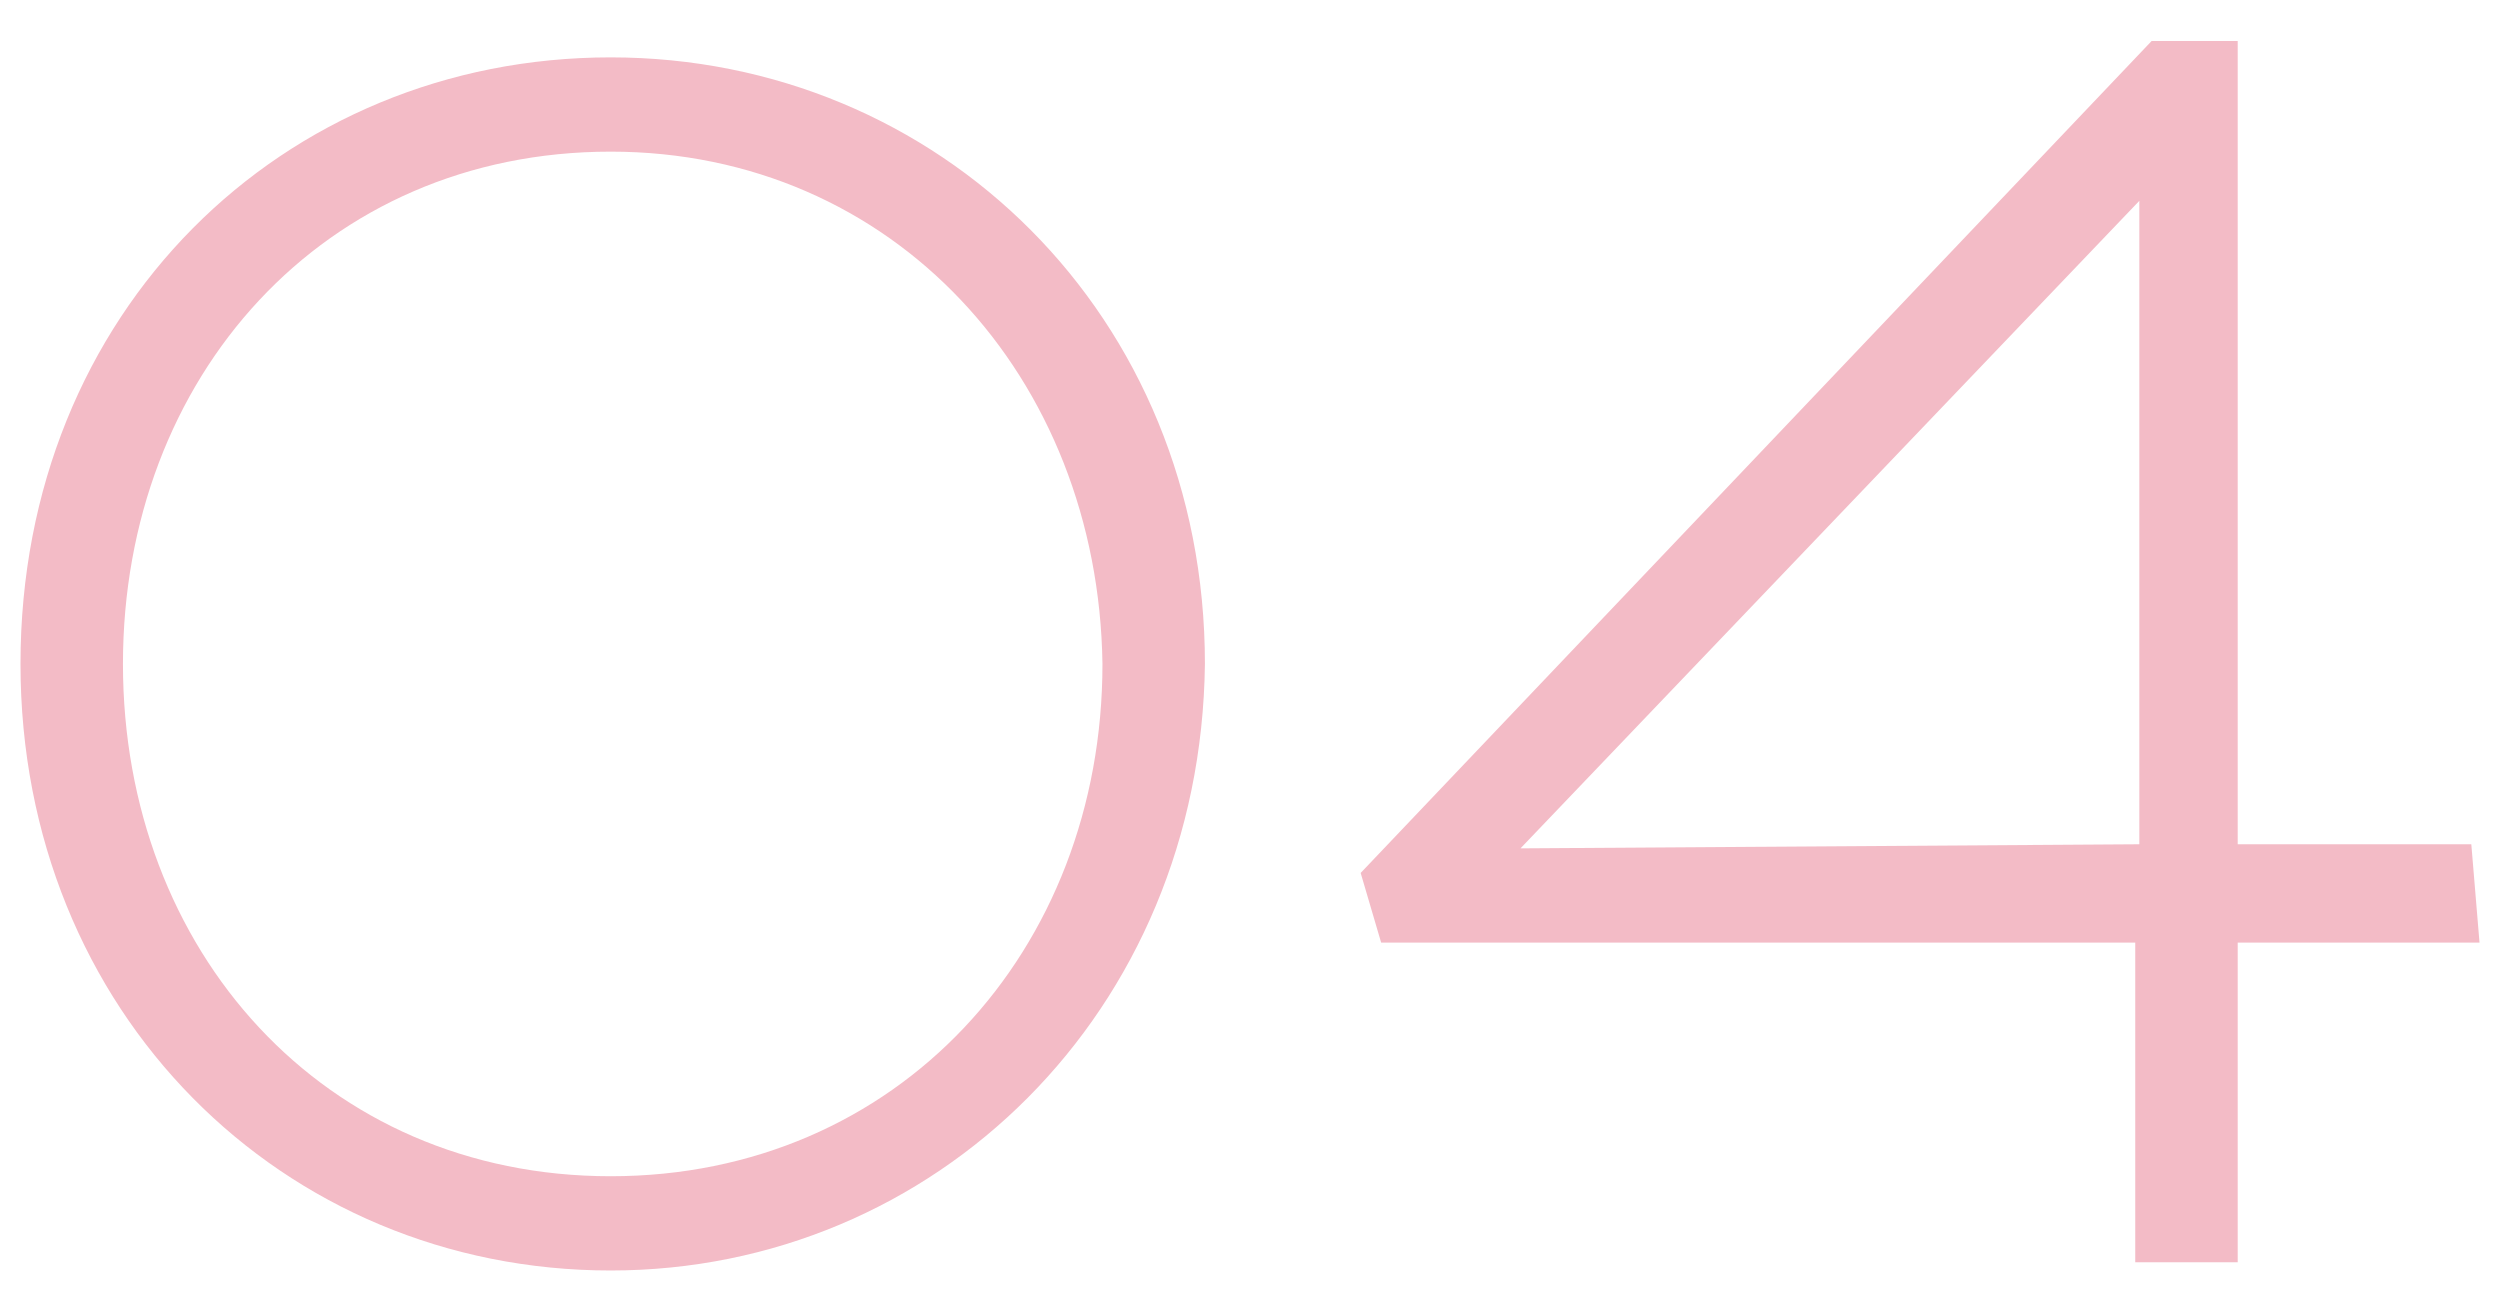
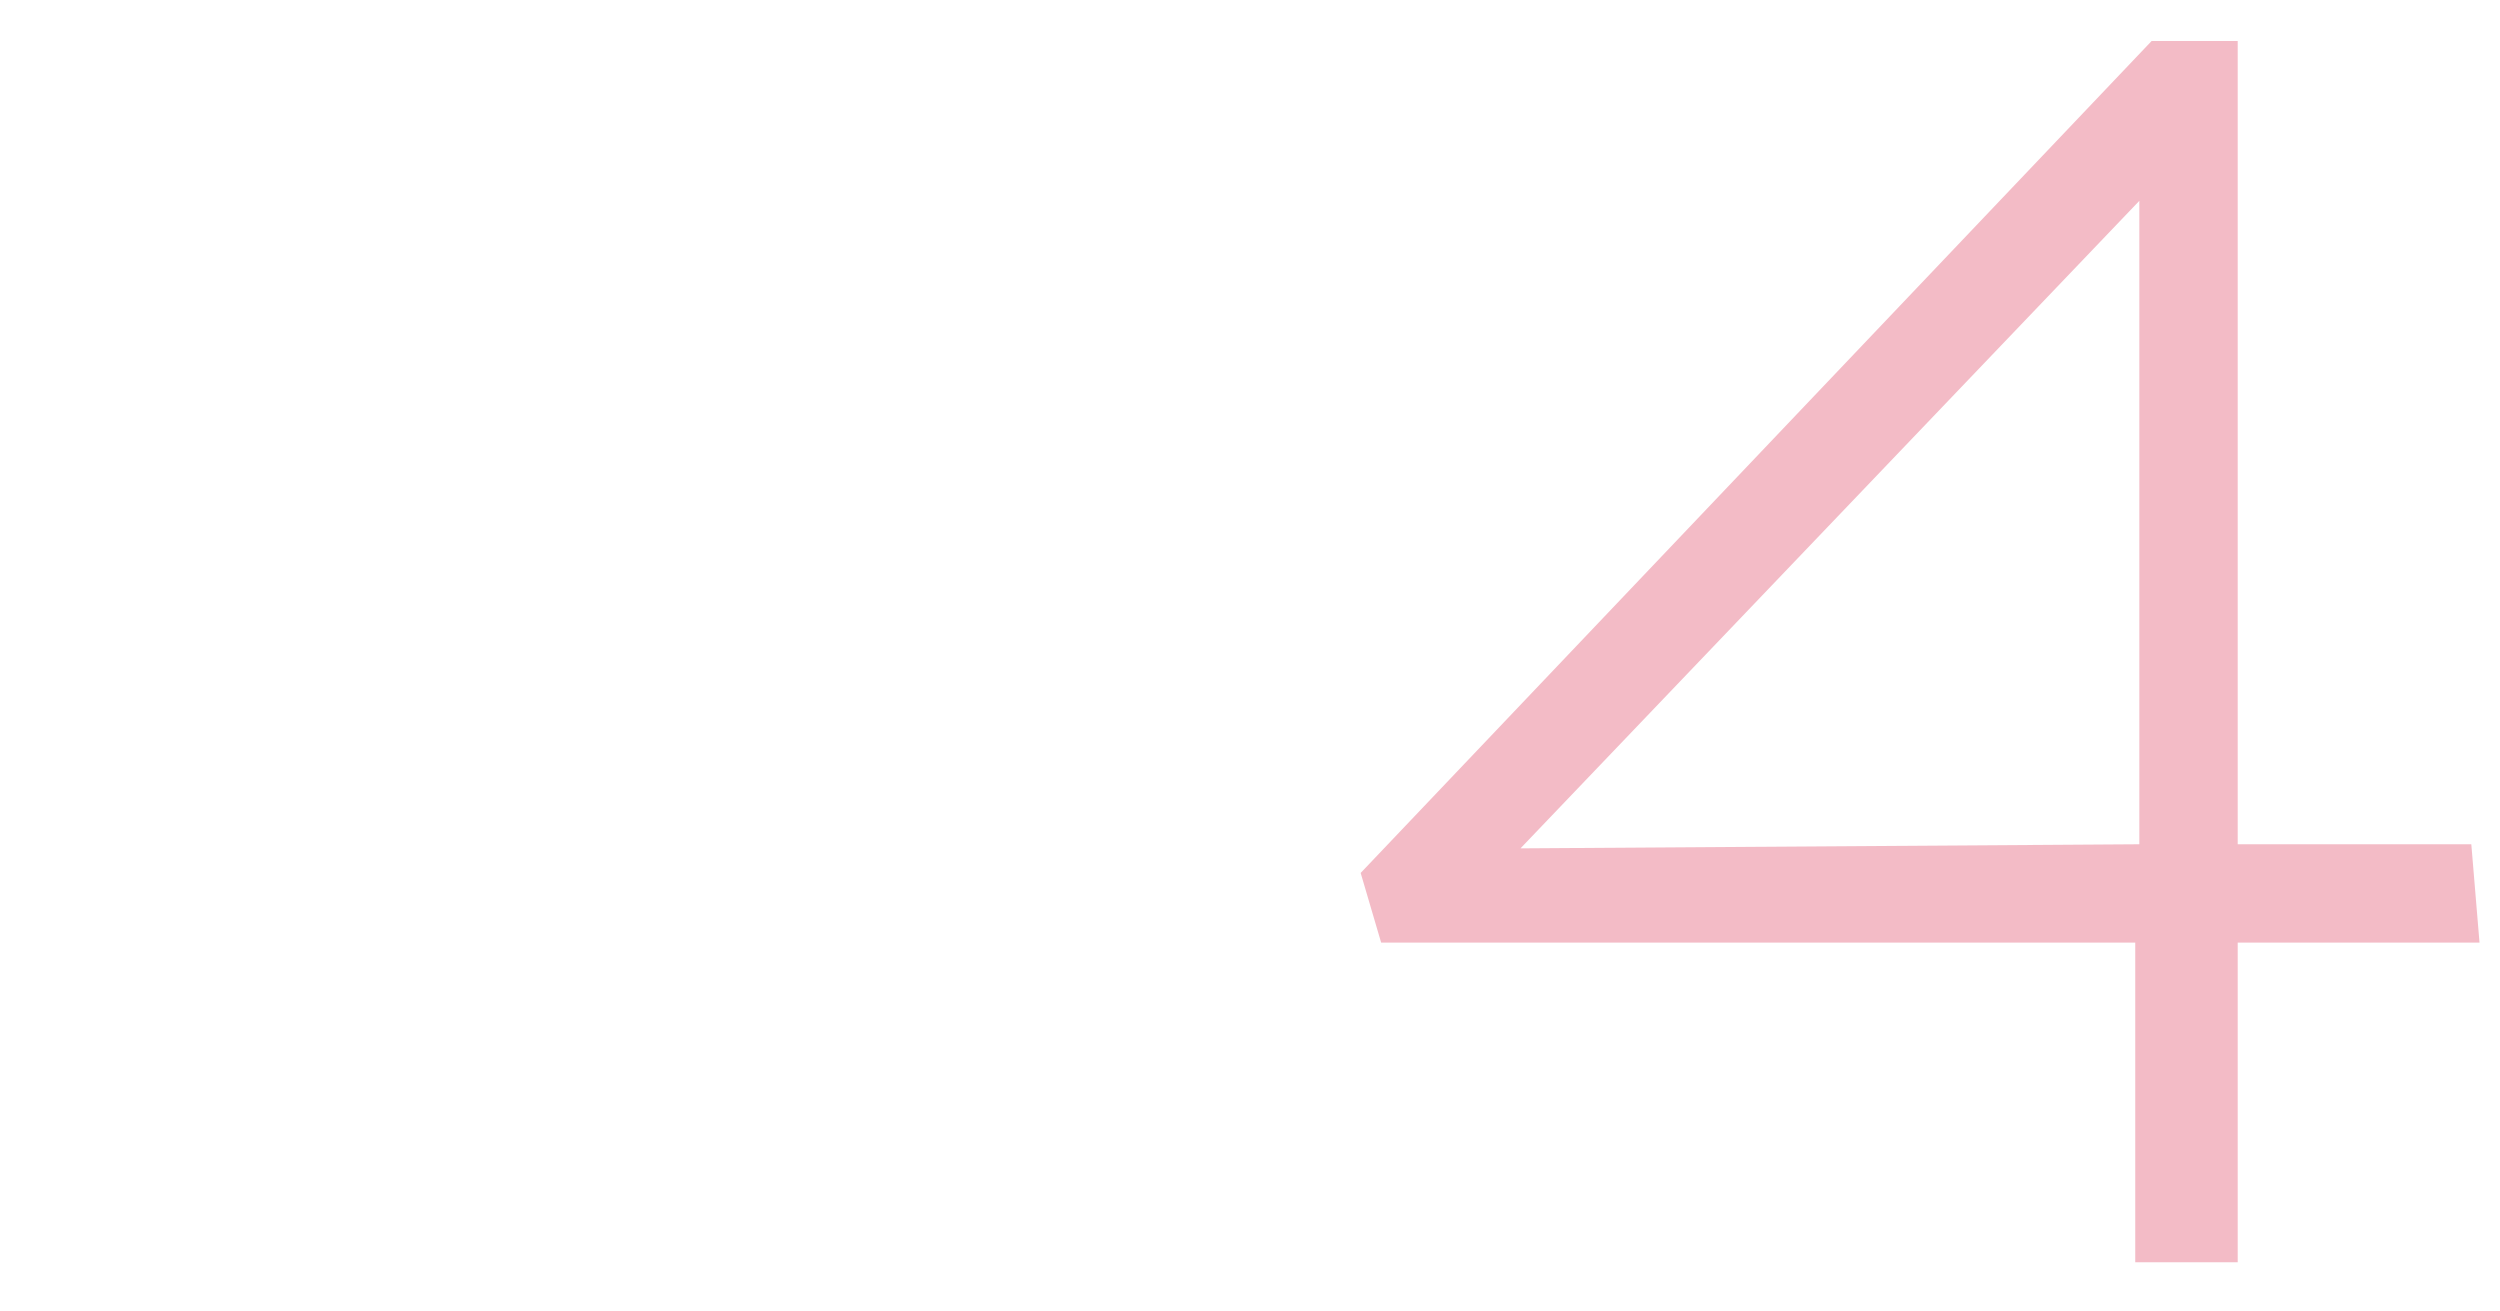
<svg xmlns="http://www.w3.org/2000/svg" version="1.1" x="0px" y="0px" viewBox="0 0 61 32" style="enable-background:new 0 0 61 32;" xml:space="preserve">
  <style type="text/css">
	.st0{fill:none;}
	.st1{fill:#F3BBC6;}
</style>
-   <rect class="st0" width="61" height="32" />
  <g>
-     <path class="st1" d="M14.9,31c-8,0-14.4-6.3-14.4-14.8c0-8.6,6.4-14.8,14.4-14.8c8,0,14.5,6.3,14.5,14.8C29.3,24.7,22.8,31,14.9,31   z M14.9,3.7c-7,0-11.9,5.5-11.9,12.5c0,7,4.9,12.5,11.9,12.5c7,0,12-5.5,12-12.5C26.8,9.2,21.8,3.7,14.9,3.7z" />
    <path class="st1" d="M54.6,23v7.8h-2.5V23H33.7l-0.5-1.7L52.5,1h2.1v19.6h5.7l0.2,2.4H54.6z M52.2,4.9L37.1,20.7l15.1-0.1V4.9z" />
  </g>
</svg>